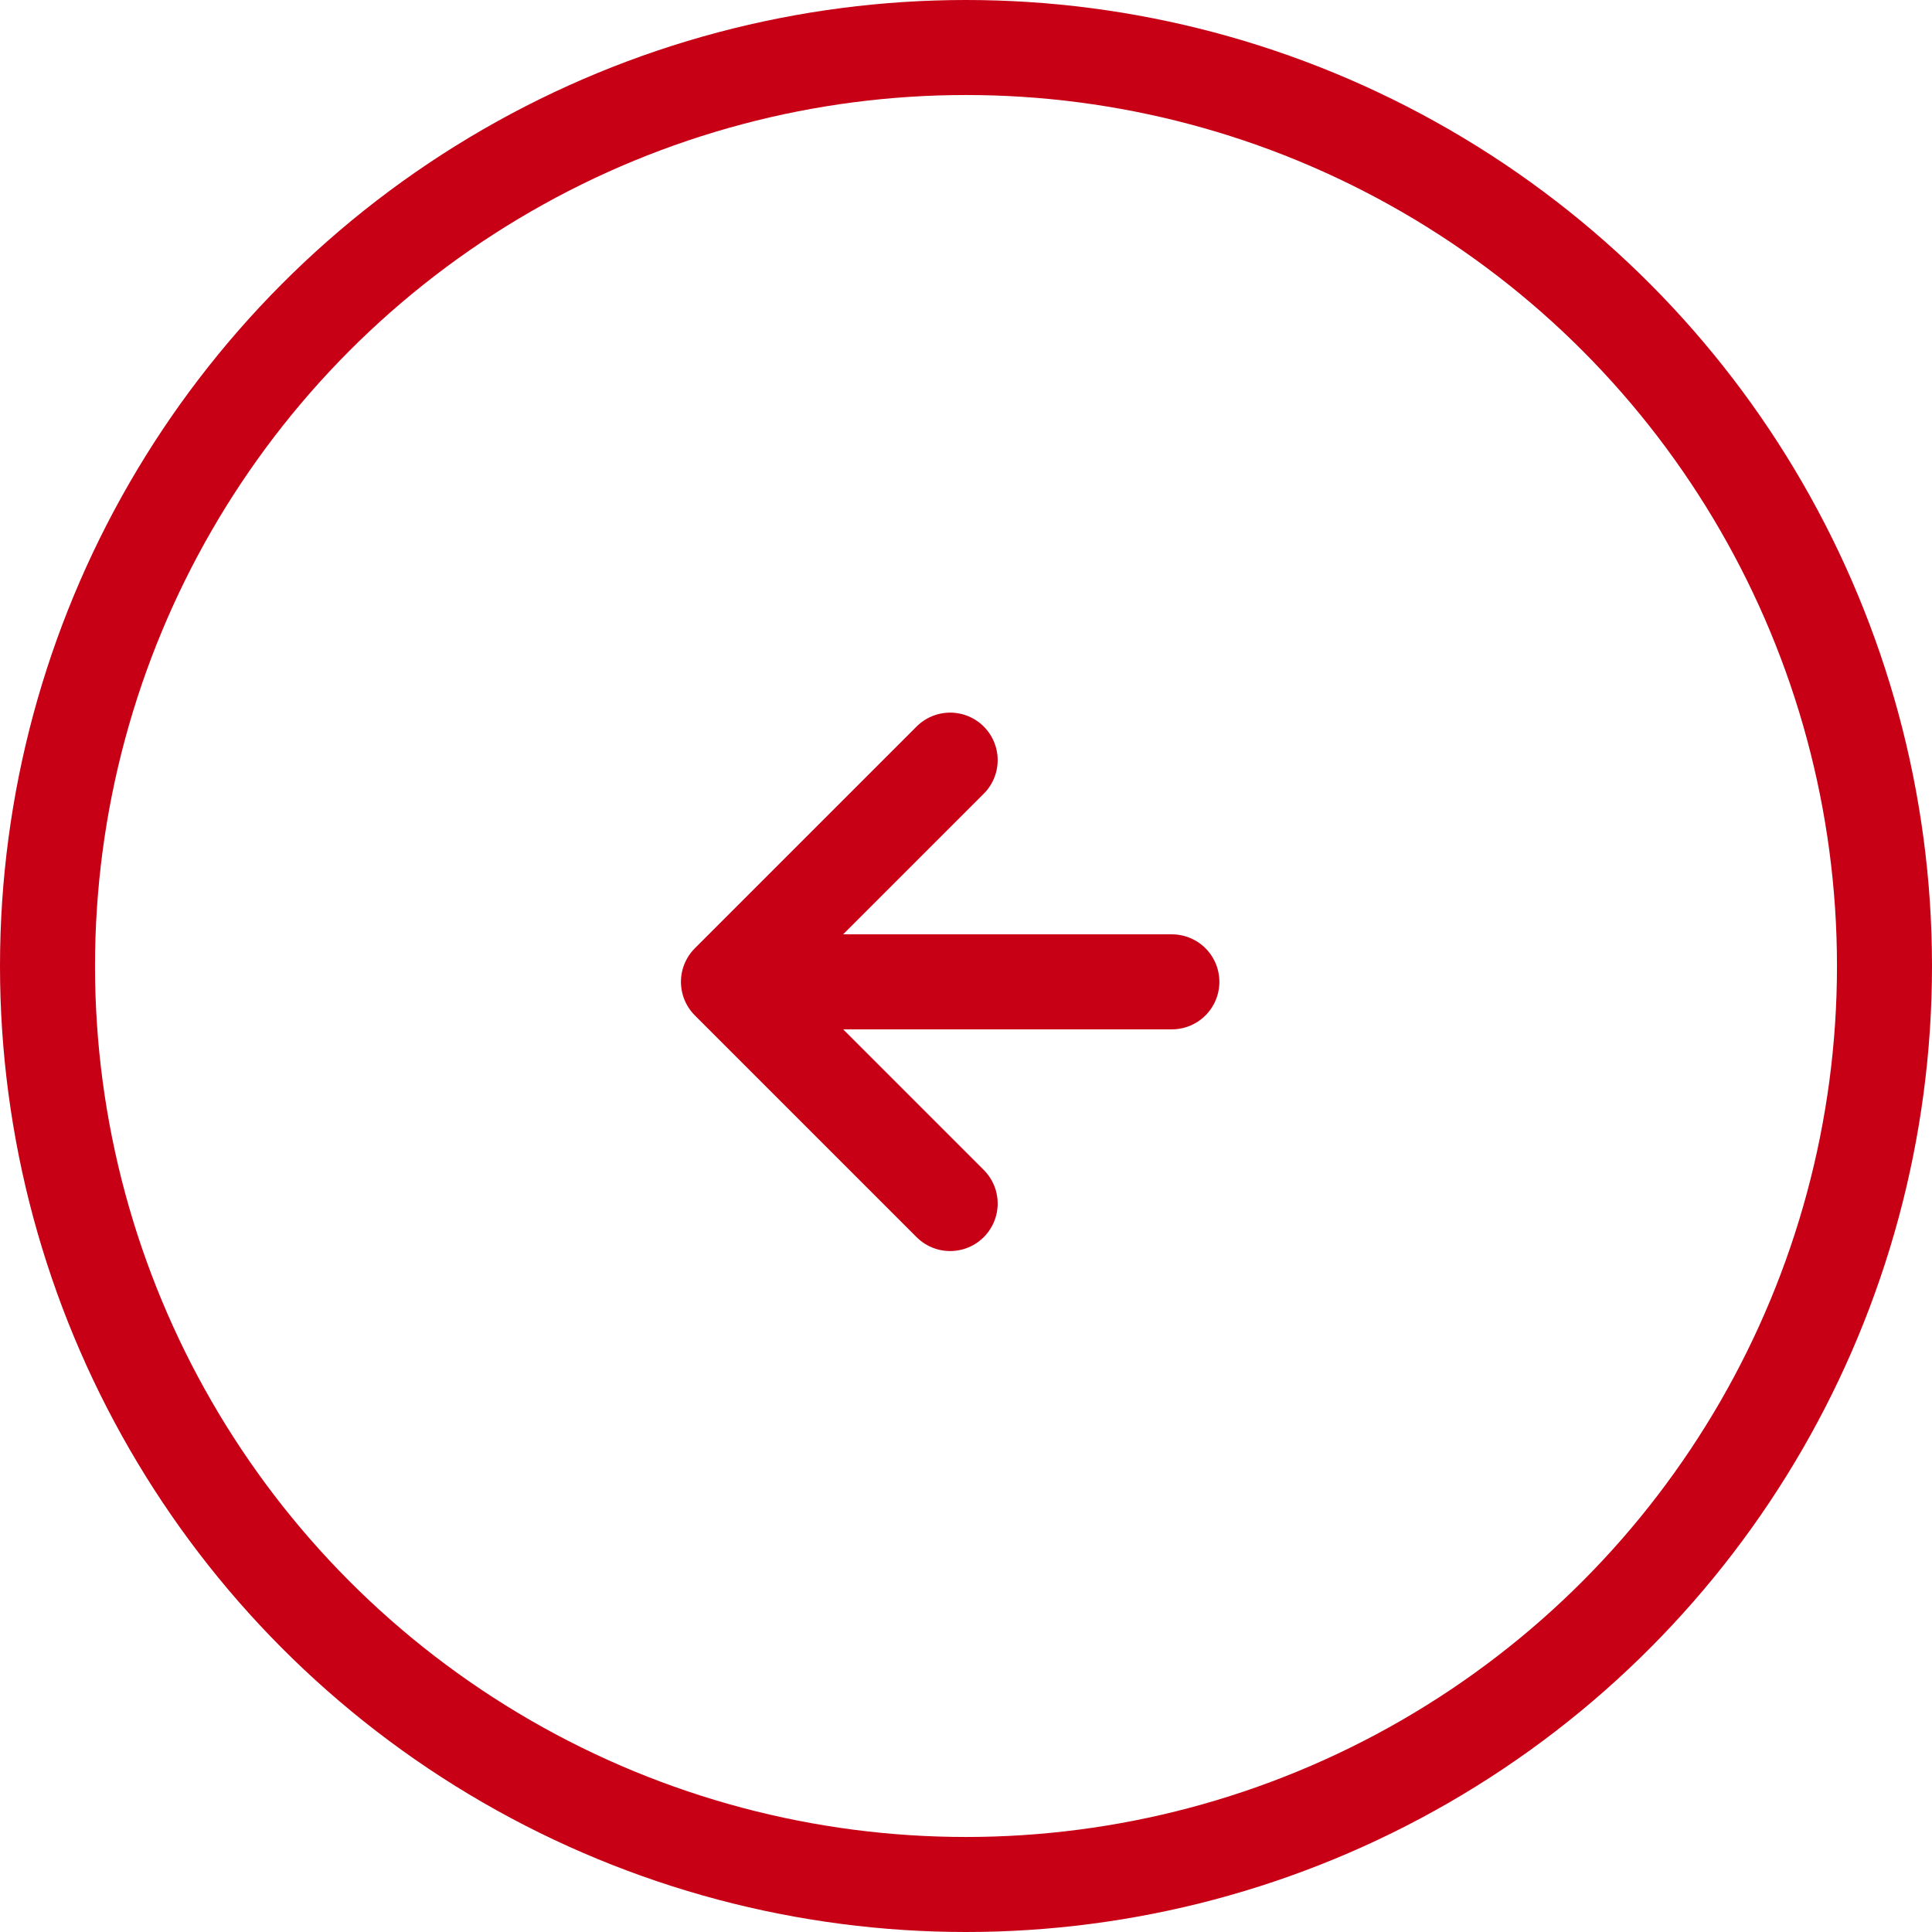
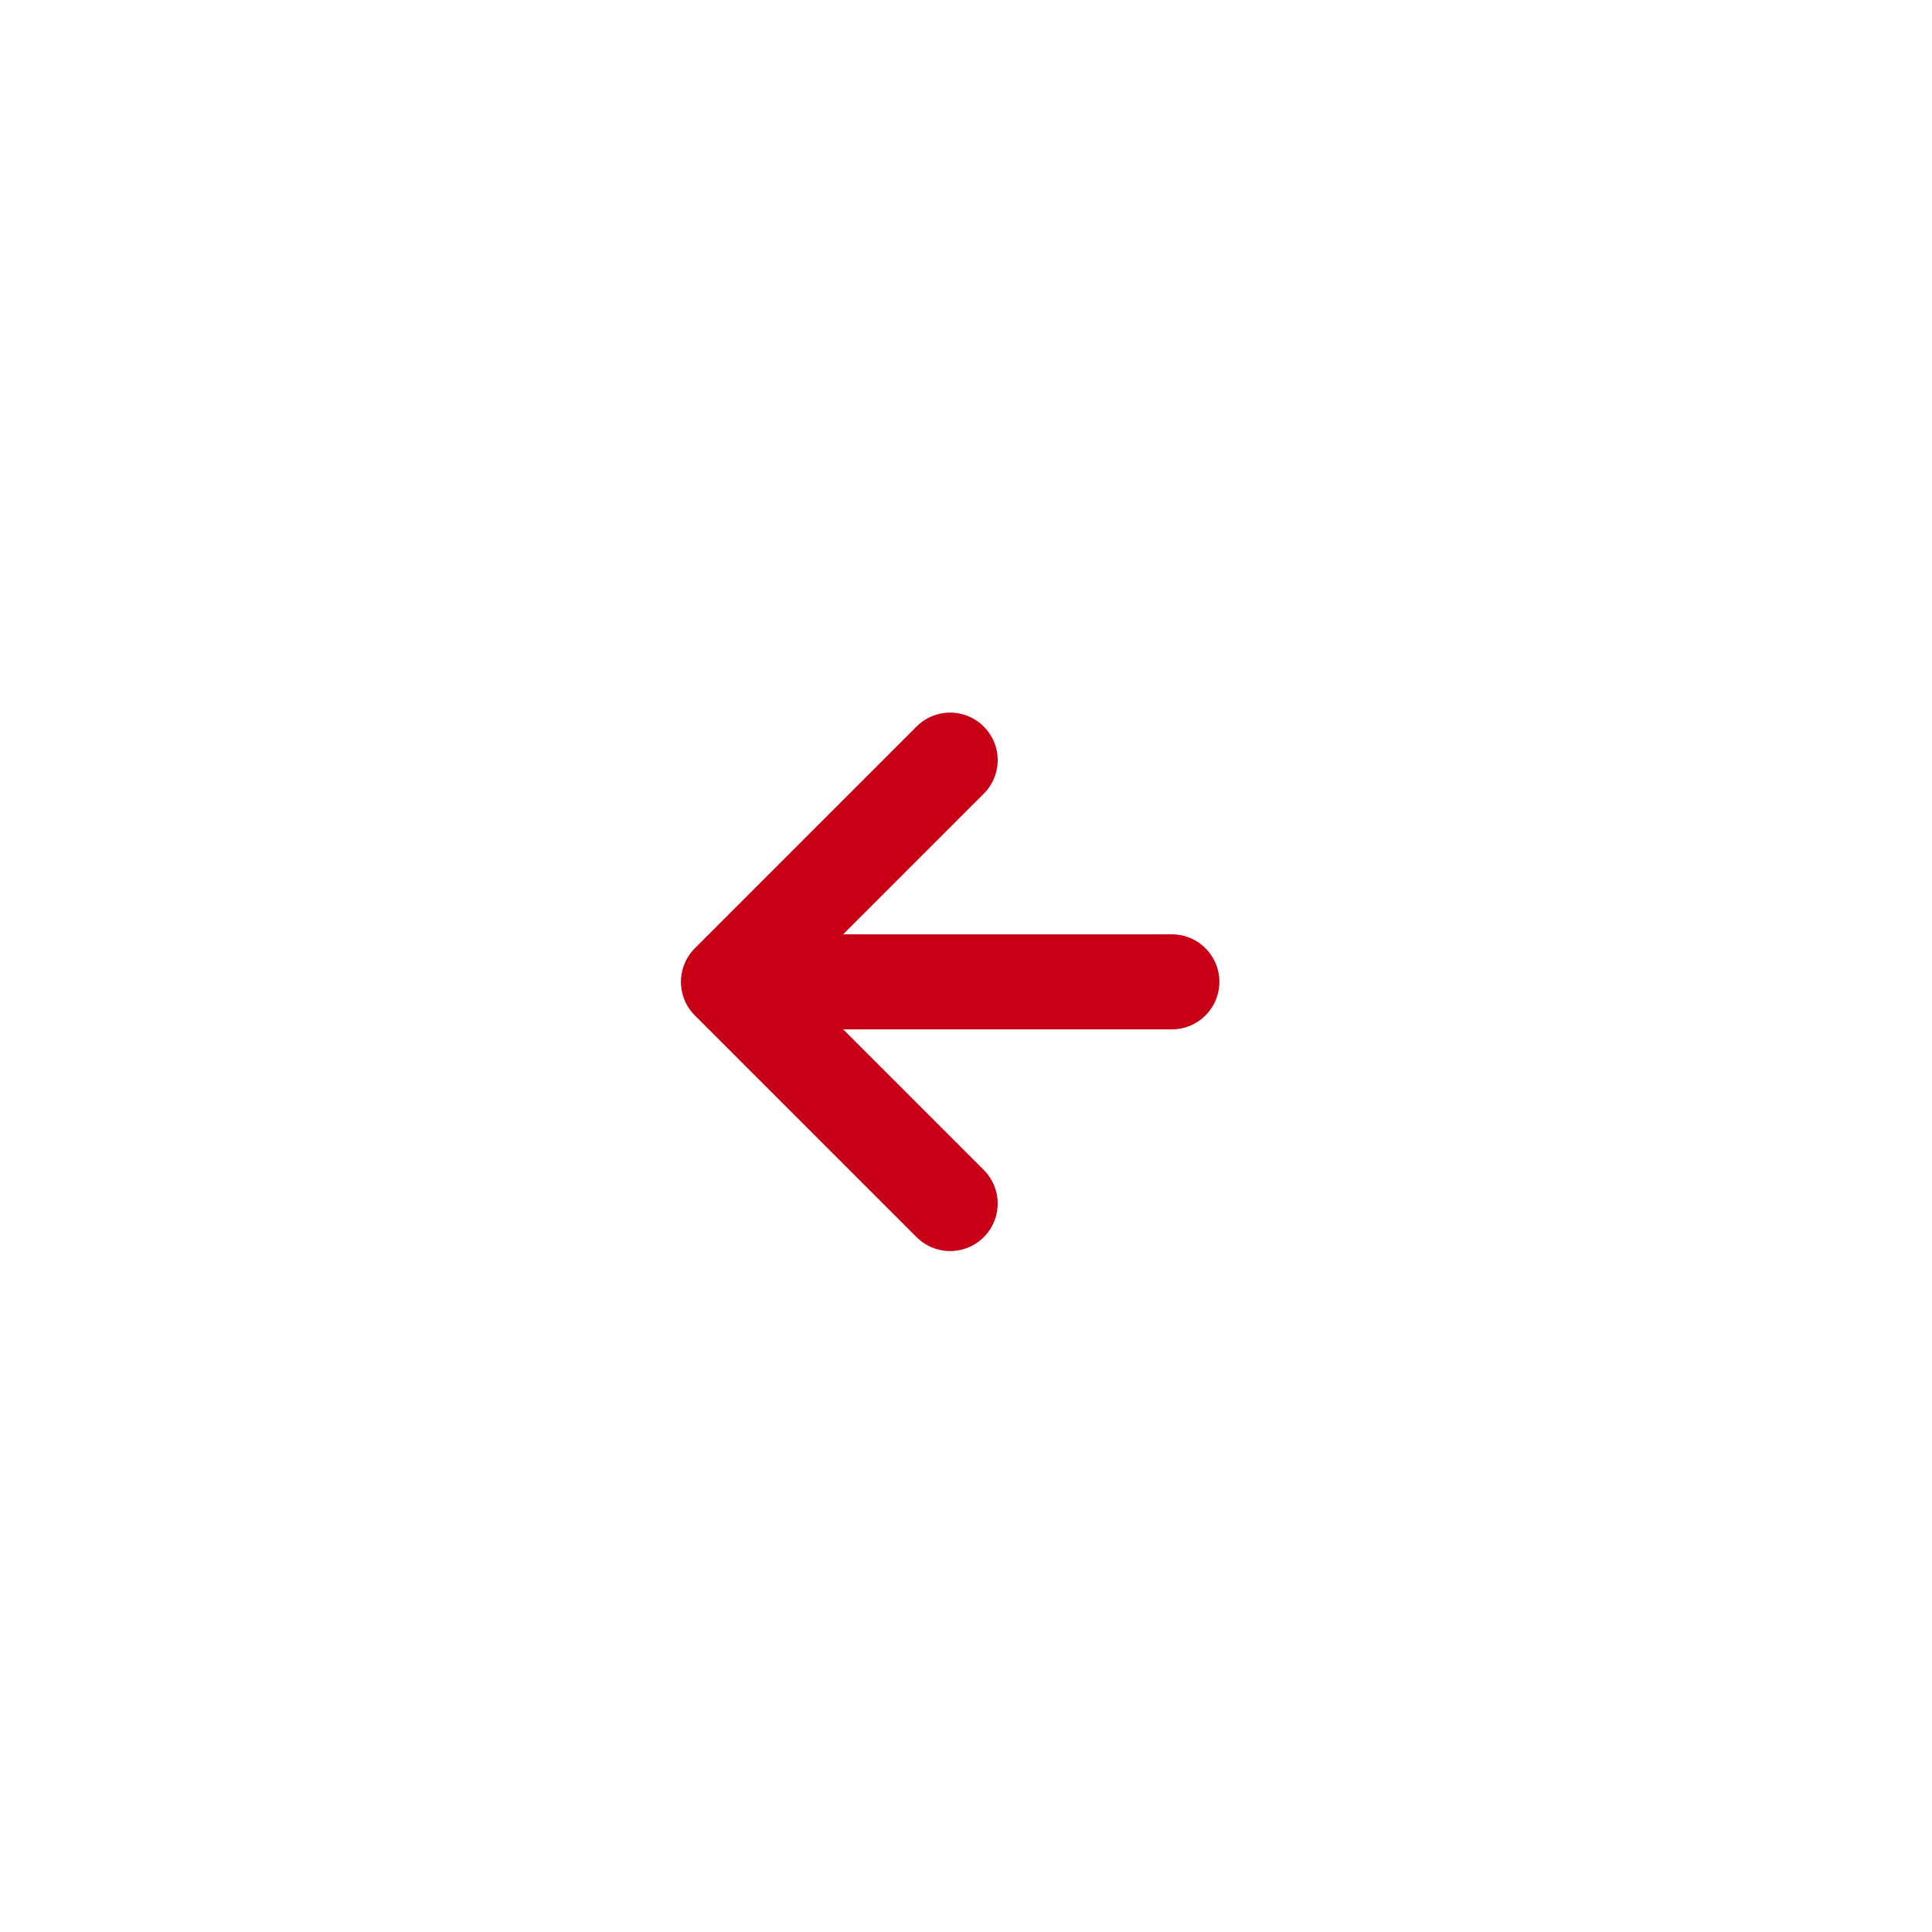
<svg xmlns="http://www.w3.org/2000/svg" width="61" height="61" viewBox="0 0 61 61" fill="none">
-   <circle cx="30.5" cy="30.5" r="29" transform="matrix(-1 0 0 1 61 0)" stroke="#C70016" stroke-width="3" />
  <path d="M37 31L23 31M23 31L30 24M23 31L30 38" stroke="#C70016" stroke-width="3" stroke-linecap="round" stroke-linejoin="round" />
</svg>